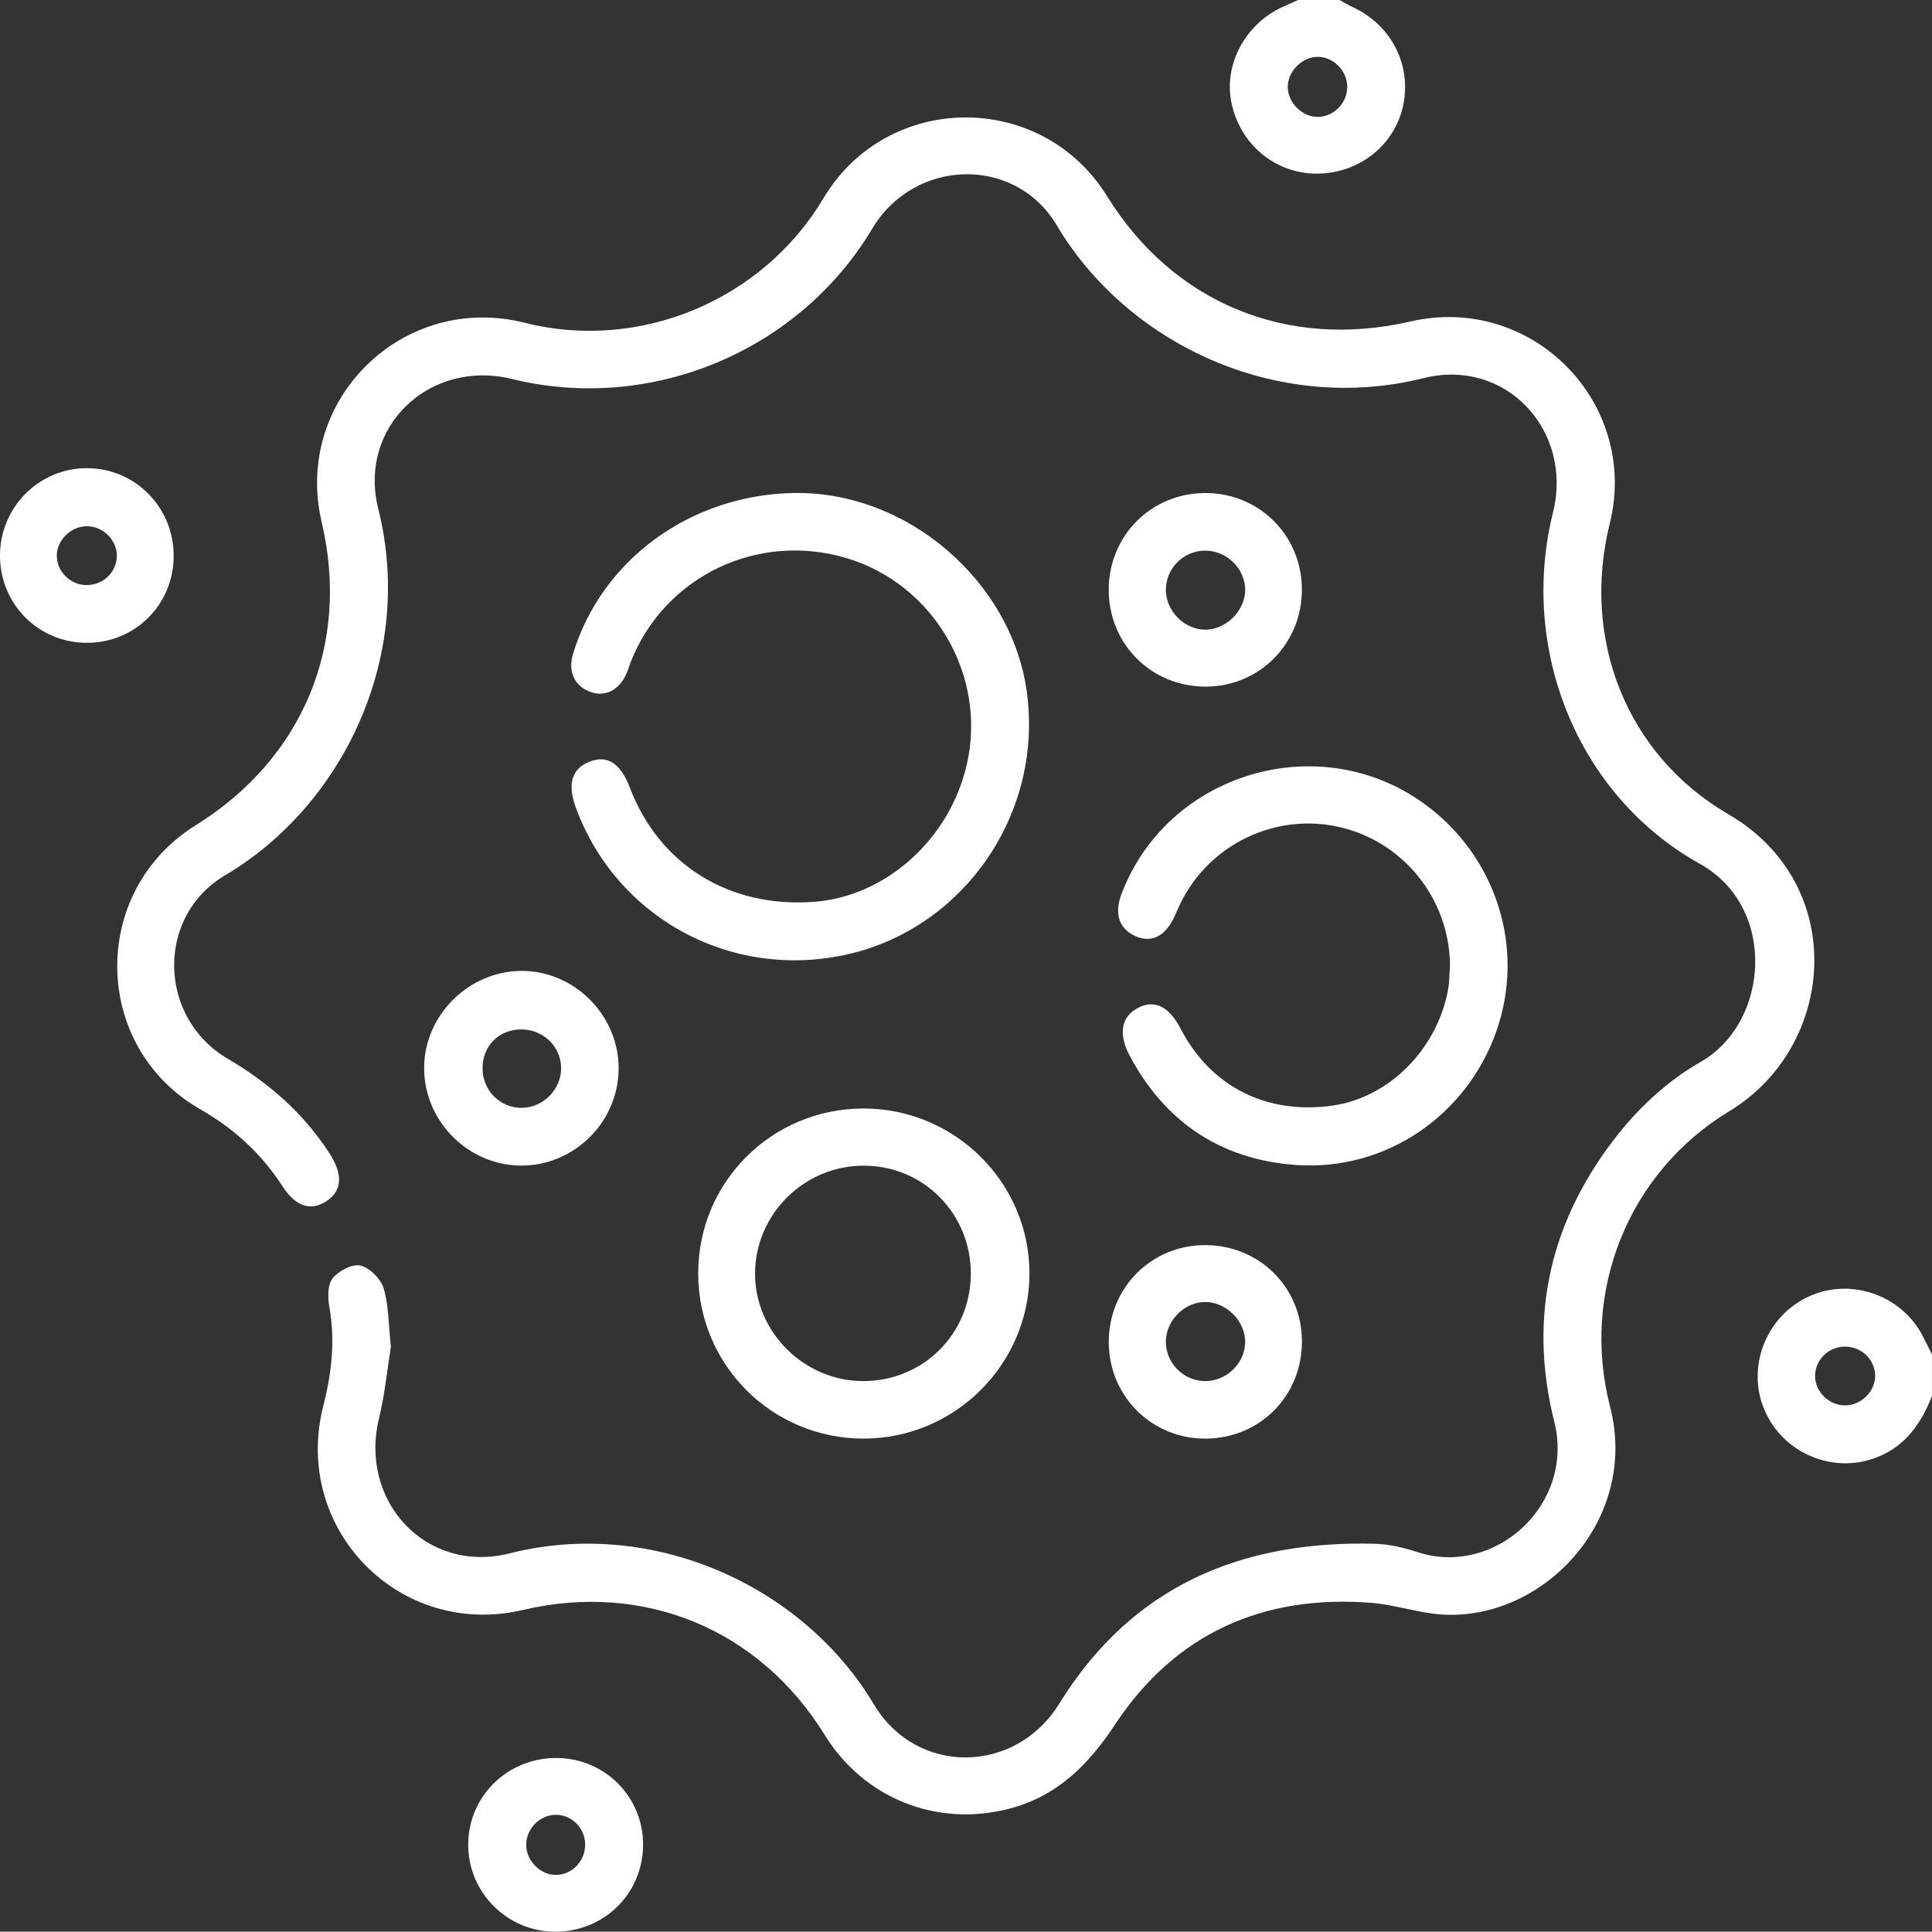
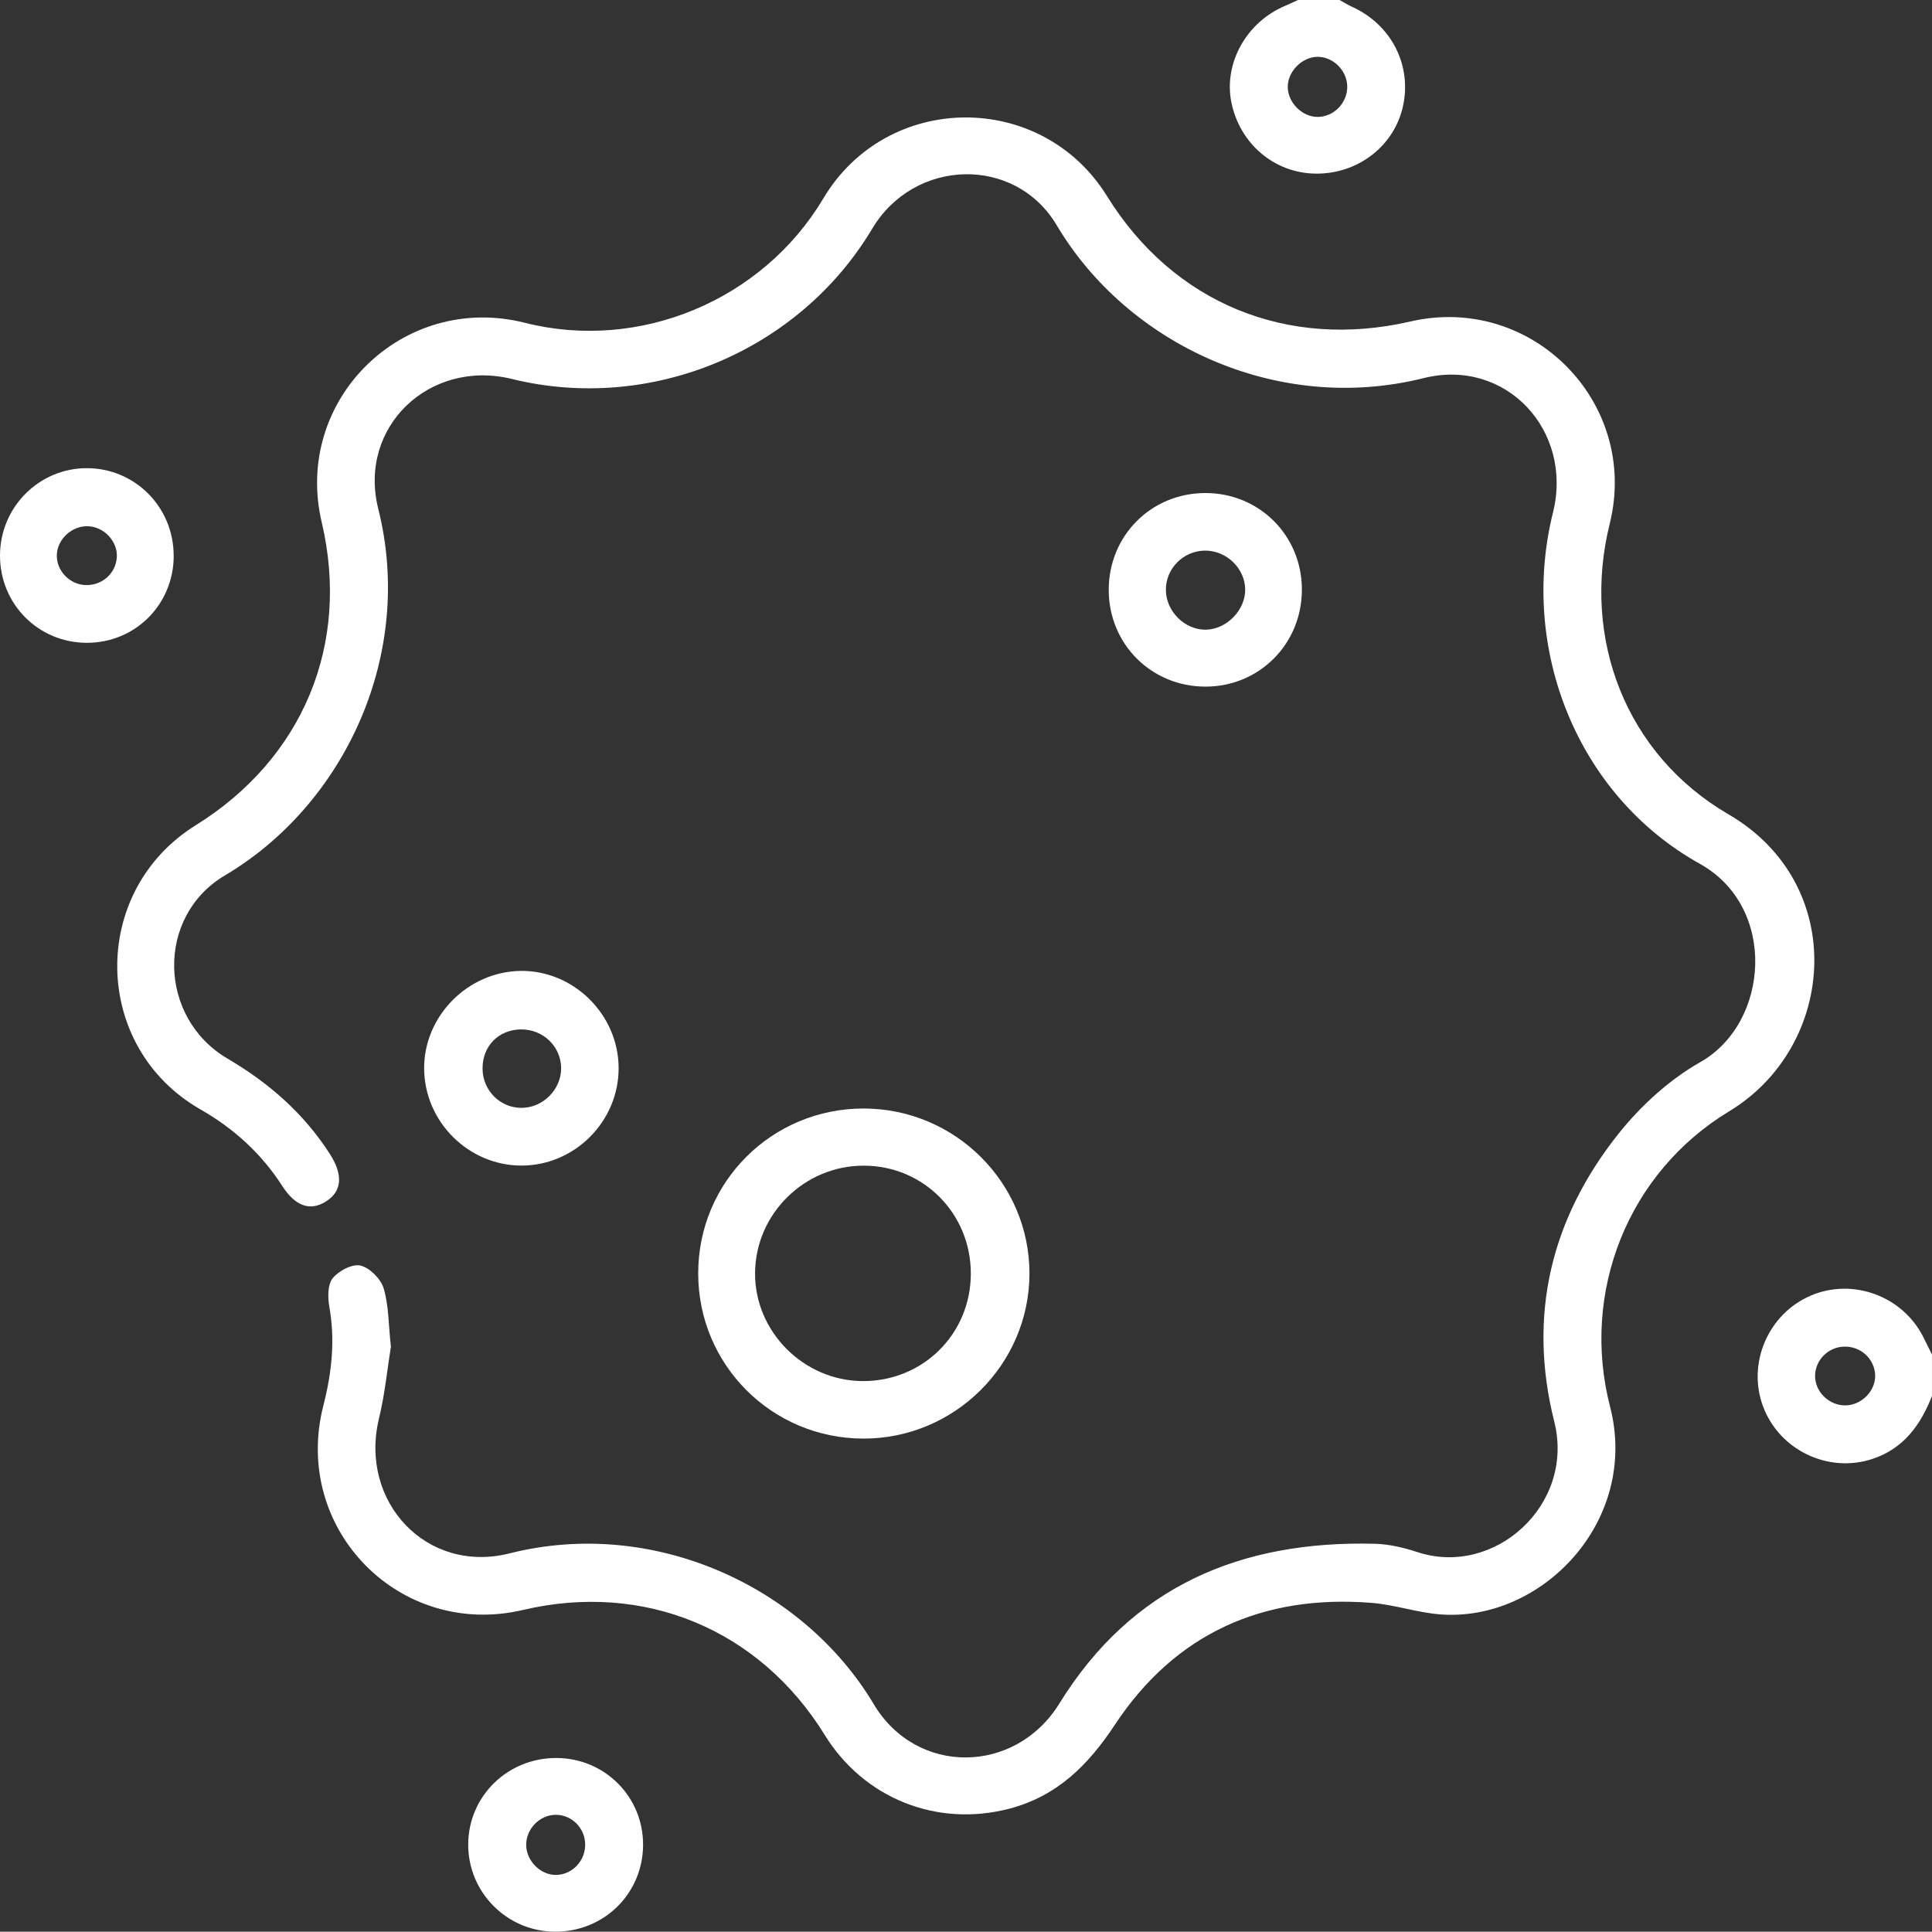
<svg xmlns="http://www.w3.org/2000/svg" id="Layer_1" viewBox="0 0 512.08 512">
  <rect x="0" y="0" width="512.08" height="512" fill="#333333" stroke="none" />
  <defs>
    <style>.cls-1{fill:#fff;}</style>
  </defs>
  <path class="cls-1" d="m355.06,0c1.11.61,2.18,1.29,3.32,1.81,10.48,4.75,15.99,15.67,13.41,26.65-2.44,10.41-11.99,17.68-23.06,17.56-10.98-.11-20.22-7.98-22.38-19.04-2-10.27,4.04-21.08,14.16-25.38,1.2-.51,2.37-1.07,3.55-1.61,3.67,0,7.33,0,11,0Zm2.03,23c-.01-4.26-3.68-7.95-7.87-7.94-4.11.02-7.92,3.88-7.9,8.01.03,4.15,3.86,7.95,7.96,7.92,4.26-.04,7.82-3.68,7.81-7.99Z" />
  <path class="cls-1" d="m512.08,370.01c-3.02,7.69-7.54,13.96-15.79,16.68-11.68,3.87-24.57-2.29-28.94-13.78-4.36-11.47,1.25-24.62,12.58-29.5,11.24-4.84,24.64.21,30,11.3.7,1.44,1.43,2.86,2.14,4.29v11Zm-22.93,2.49c4.3-.06,8.03-3.89,7.86-8.06-.18-4.34-3.89-7.69-8.33-7.51-4.18.16-7.57,3.62-7.59,7.74-.02,4.25,3.73,7.89,8.06,7.83Z" />
  <path class="cls-1" d="m103.58,357.11c-.89,5.48-1.54,12.29-3.13,18.87-5.35,22.09,12.66,41.29,34.63,35.74,38.07-9.62,77.86,8.73,96.5,39.96,11.37,19.06,37.57,18.68,49.2-.15,19.25-31.17,48.21-43.26,83.66-42.35,3.76.1,7.62,1.02,11.23,2.2,20.42,6.74,41.84-12.51,36.29-34.58-7.1-28.25-.84-53.92,17.1-76.39,5.9-7.39,13.43-14.26,21.62-18.9,18.34-10.4,20.49-41.08-.14-52.56-32.47-18.08-47.91-56.98-38.92-93.11,5.42-21.79-12.55-41.05-34.28-35.62-39,9.74-78.61-9.12-97.23-40.48-11.06-18.63-37.79-17.8-48.92.86-19.4,32.52-58.66,48.9-95.48,39.85-21.82-5.37-40.91,12.66-35.45,34.42,9.71,38.69-9,78.42-40.63,97.15-18.39,10.88-17.76,37.74.7,48.58,10.99,6.45,20.24,14.55,27.12,25.29,3.58,5.6,3.18,9.93-1.12,12.6-4.15,2.58-8.05,1.23-11.52-4.16-5.53-8.58-12.8-15.2-21.66-20.27-28.89-16.51-29.54-57.75-1.27-75.33,28.42-17.67,41.01-47.95,33.39-80.31-7.64-32.42,21.53-61.04,53.87-52.86,30.34,7.68,62.99-5.94,79.08-32.96,16.88-28.36,57.81-28.69,75.21-.6,17.52,28.29,47.69,40.75,80.4,33.21,32.22-7.43,60.78,21.55,52.83,53.61-7.55,30.42,4.28,61.19,31.47,77.01,31.91,18.57,28.69,61.49.18,78.73-26.86,16.25-39.38,47.99-31.56,78.27,7.85,30.41-18.26,57.26-45.19,55.05-6.09-.5-12.05-2.58-18.14-3.05-28.77-2.24-51.98,8.18-67.93,32.33-7.14,10.81-15.42,18.99-28.11,22.27-19.11,4.93-38.4-2.77-48.78-19.57-17.32-28.04-47.86-40.69-79.97-33.14-32.74,7.7-61.28-21.51-52.93-54.14,2.21-8.62,3.19-17.29,1.59-26.2-.44-2.47-.48-5.86.88-7.57,1.57-1.97,5.2-3.87,7.37-3.37,2.45.57,5.38,3.51,6.14,6.02,1.37,4.53,1.27,9.5,1.94,15.67Z" />
-   <path class="cls-1" d="m210.44,130.67c30.2-.5,57.69,23.55,61.71,52.63,4.47,32.38-16.71,62.56-47.26,69.59-30.9,7.11-61.57-9.53-72.3-38.93-2.25-6.17-1.02-10.24,3.67-12.08,4.68-1.84,8.22.42,10.65,6.81,7.79,20.47,26.28,31.98,48.76,30.35,19.14-1.39,36.1-16.64,40.61-36.52,5.33-23.46-8.71-47.57-31.76-54.55-23.56-7.13-48.38,4.75-57.32,27.44-.43,1.08-.73,2.22-1.21,3.27-1.99,4.37-5.76,6.17-9.65,4.66-4.19-1.62-5.87-5.46-4.42-10.16,7.65-24.94,31.21-42.05,58.52-42.51Z" />
-   <path class="cls-1" d="m384.32,255.71c-.2-17.44-12.29-32.58-29.25-36.49-16.92-3.9-34.5,4.5-42.16,20.16-.51,1.04-.97,2.11-1.44,3.17-2.42,5.51-6.07,7.48-10.41,5.62-4.45-1.9-5.81-5.94-3.79-11.26,12.14-31.99,52.14-44.01,79.99-24.04,19.36,13.88,27.18,38.49,19.28,60.68-7.93,22.27-29.4,36.91-53.04,35.23-19.9-1.42-34.76-11.37-44.14-29.1-3.03-5.72-2.1-10.24,2.21-12.51,4.41-2.33,8.27-.46,11.37,5.51,7.97,15.34,22.76,22.83,40.25,20.36,14.8-2.09,27.49-14.64,30.57-30.39.44-2.27.39-4.63.57-6.95Z" />
  <path class="cls-1" d="m228.83,381.3c-24.28-.04-43.78-19.57-43.77-43.81,0-24.24,19.56-43.7,43.87-43.68,24.23.03,43.96,19.69,43.93,43.77-.04,24.07-19.87,43.76-44.02,43.72Zm28.49-43.63c.06-15.95-12.49-28.67-28.34-28.71-15.74-.04-28.73,12.76-28.85,28.42-.13,15.56,12.89,28.63,28.57,28.68,15.93.05,28.56-12.47,28.62-28.4Z" />
  <path class="cls-1" d="m163.97,283.08c.03,14.11-11.57,25.8-25.65,25.86-14.08.05-25.8-11.56-25.9-25.68-.1-13.98,11.66-25.82,25.72-25.92,14-.1,25.8,11.66,25.83,25.74Zm-36.07.21c.06,5.8,4.73,10.43,10.45,10.35,5.67-.08,10.45-4.96,10.38-10.6-.08-5.71-4.8-10.24-10.63-10.19-5.97.05-10.26,4.44-10.2,10.43Z" />
  <path class="cls-1" d="m293.87,156.43c-.05-14.37,11.17-25.69,25.52-25.75,14.33-.06,25.66,11.21,25.68,25.56.02,14.37-11.22,25.72-25.5,25.75-14.35.03-25.65-11.21-25.7-25.56Zm25.5-10.49c-5.75.05-10.43,4.79-10.35,10.5.07,5.64,5.04,10.54,10.58,10.46,5.52-.09,10.5-5.18,10.44-10.67-.06-5.6-4.97-10.33-10.66-10.29Z" />
-   <path class="cls-1" d="m345.08,355.51c.04,14.42-11.09,25.7-25.45,25.8-14.31.1-25.7-11.2-25.75-25.52-.05-14.38,11.17-25.73,25.47-25.77,14.4-.03,25.7,11.16,25.73,25.49Zm-25.84,10.55c5.69.12,10.63-4.54,10.79-10.17.15-5.49-4.73-10.62-10.3-10.79-5.54-.17-10.57,4.67-10.71,10.3-.14,5.7,4.5,10.54,10.22,10.66Z" />
  <path class="cls-1" d="m147.52,465.96c12.87.06,23.08,10.41,22.93,23.22-.16,12.84-10.44,22.88-23.37,22.82-12.76-.06-23.09-10.51-22.98-23.26.11-12.73,10.5-22.84,23.42-22.78Zm7.58,22.82c-.09-4.37-3.66-7.85-7.95-7.76-4.23.1-7.78,3.85-7.68,8.12.1,4.22,3.93,7.94,8.04,7.81,4.28-.14,7.67-3.79,7.59-8.18Z" />
  <path class="cls-1" d="m46.04,147.3c0,12.91-10.18,23.1-23.03,23.08C10.17,170.36-.01,160.12,0,147.25c.01-12.81,10.33-23.18,23.05-23.16,12.76.02,22.99,10.35,22.98,23.21Zm-22.66-7.82c-4.27-.19-8.19,3.4-8.32,7.61-.12,4.07,3.23,7.7,7.37,7.97,4.43.29,8.21-2.93,8.53-7.28.31-4.18-3.28-8.11-7.59-8.3Z" />
</svg>